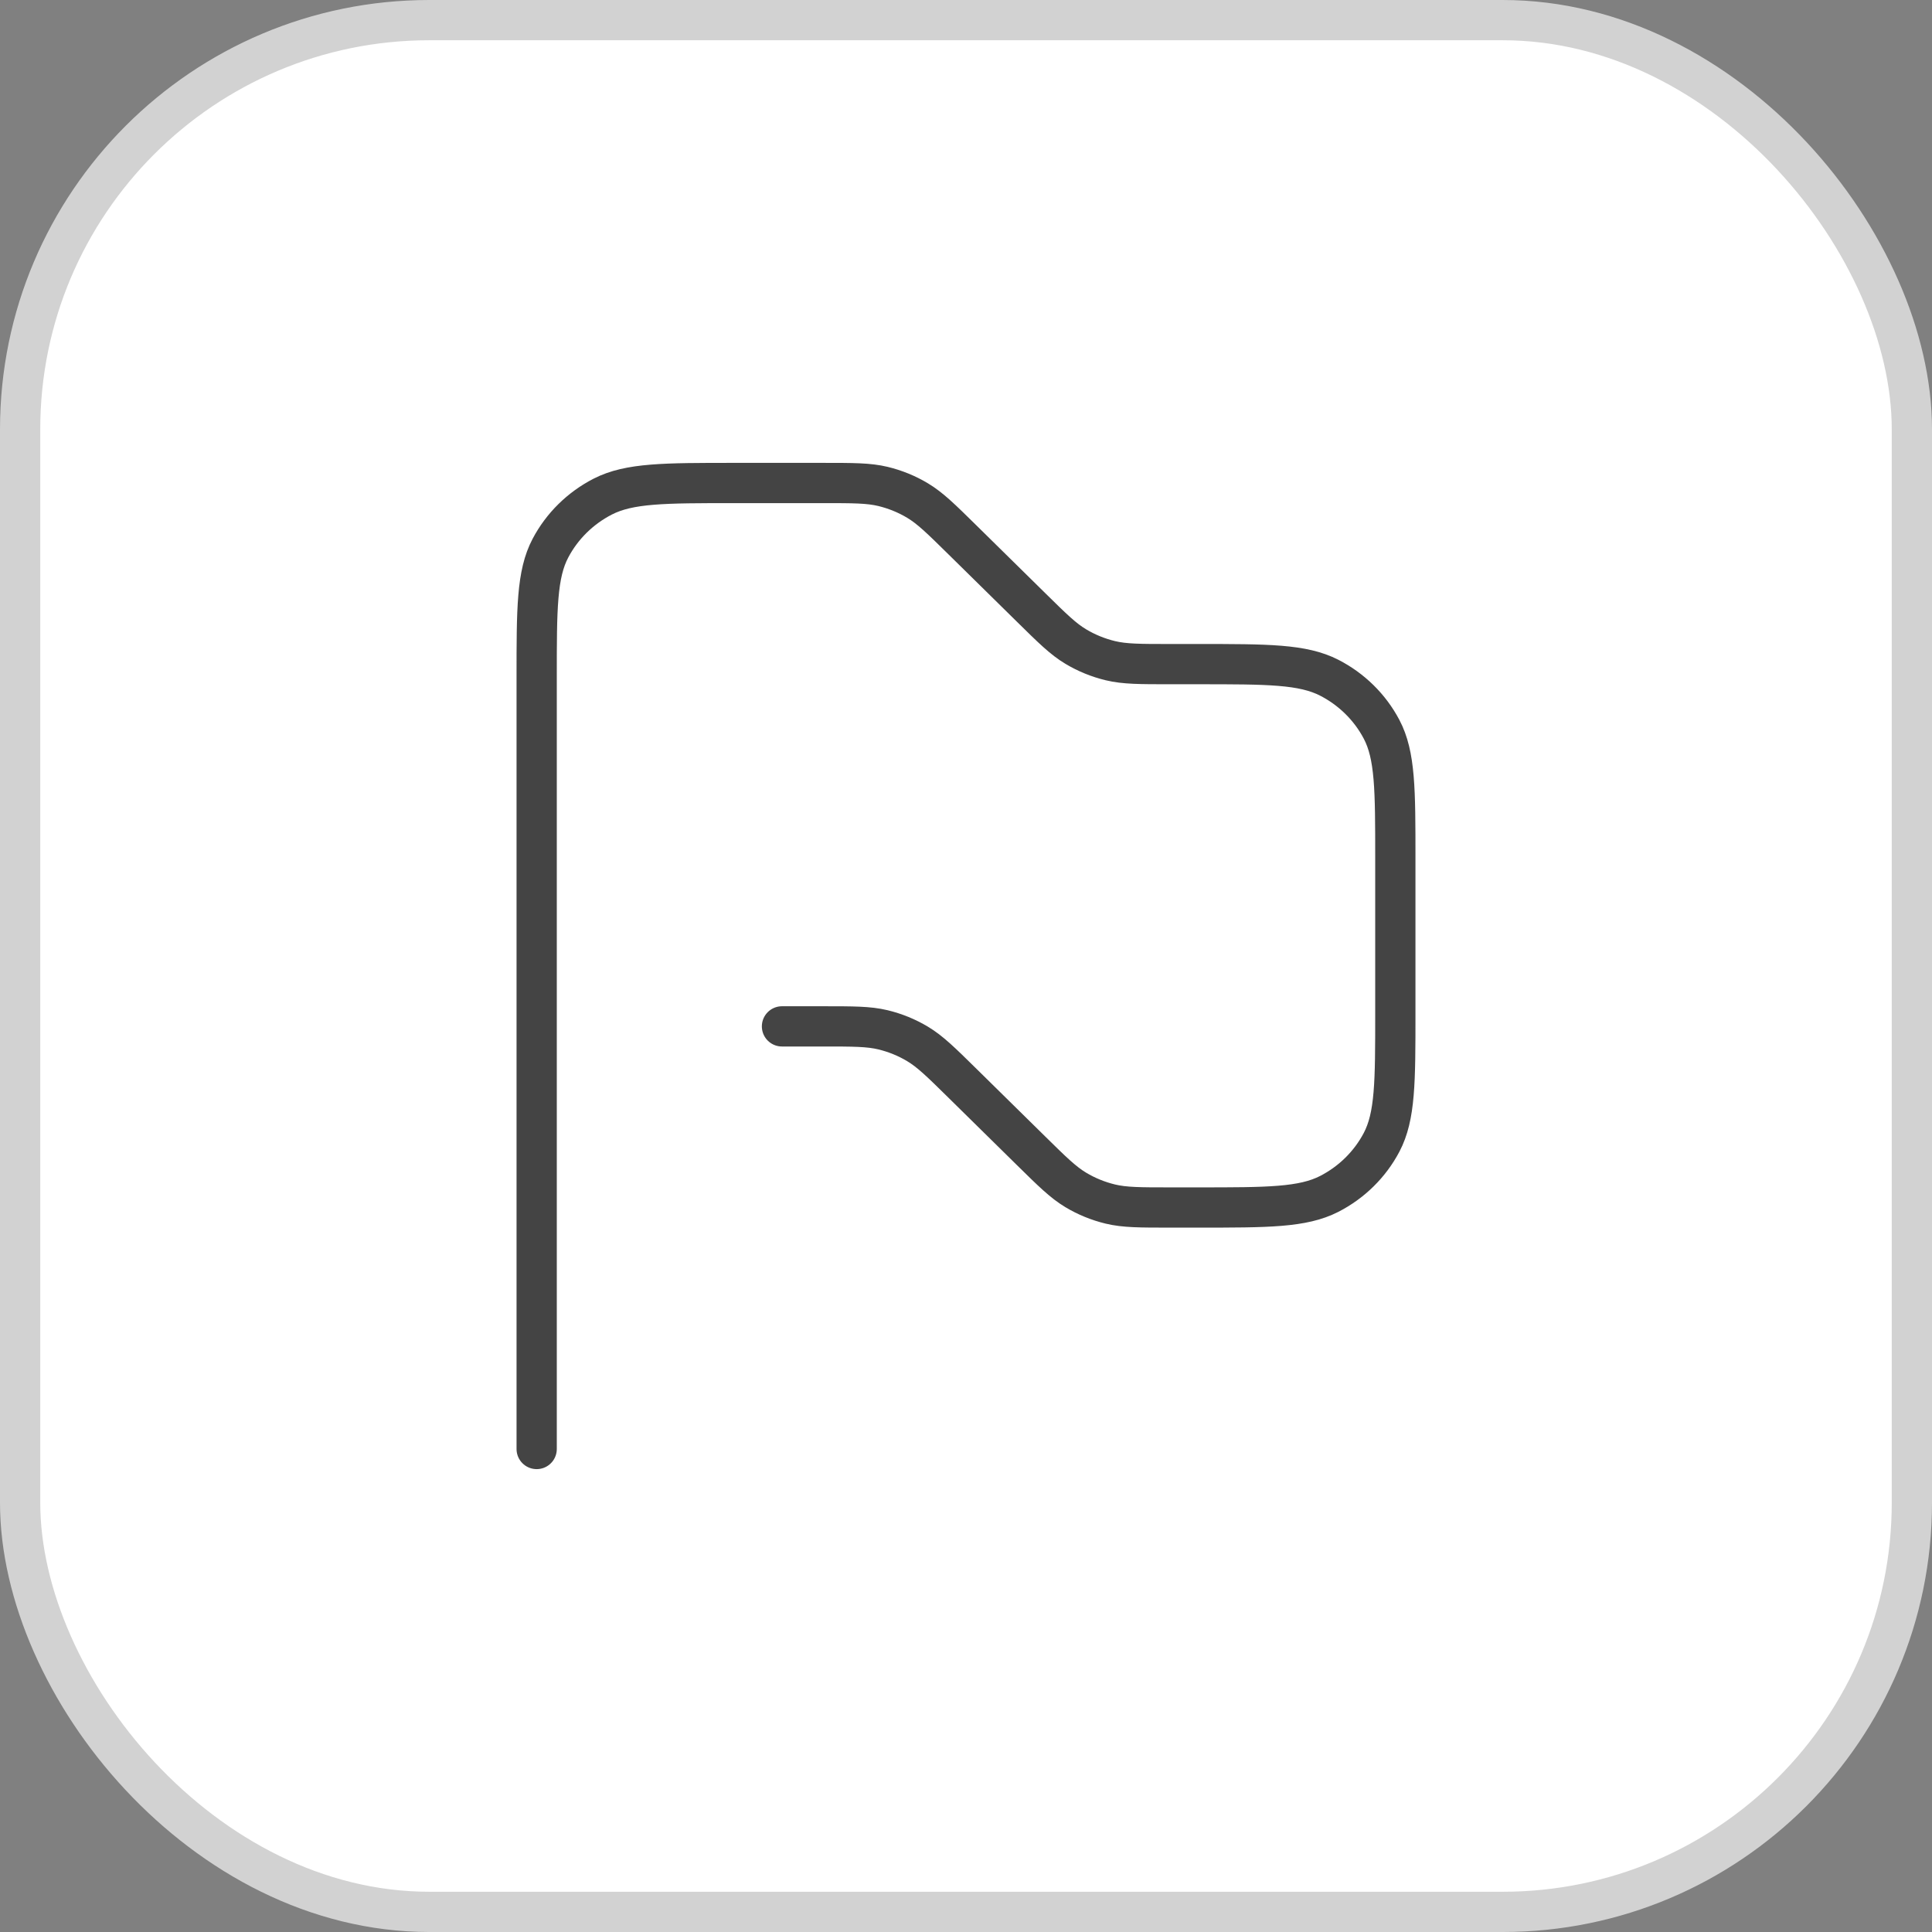
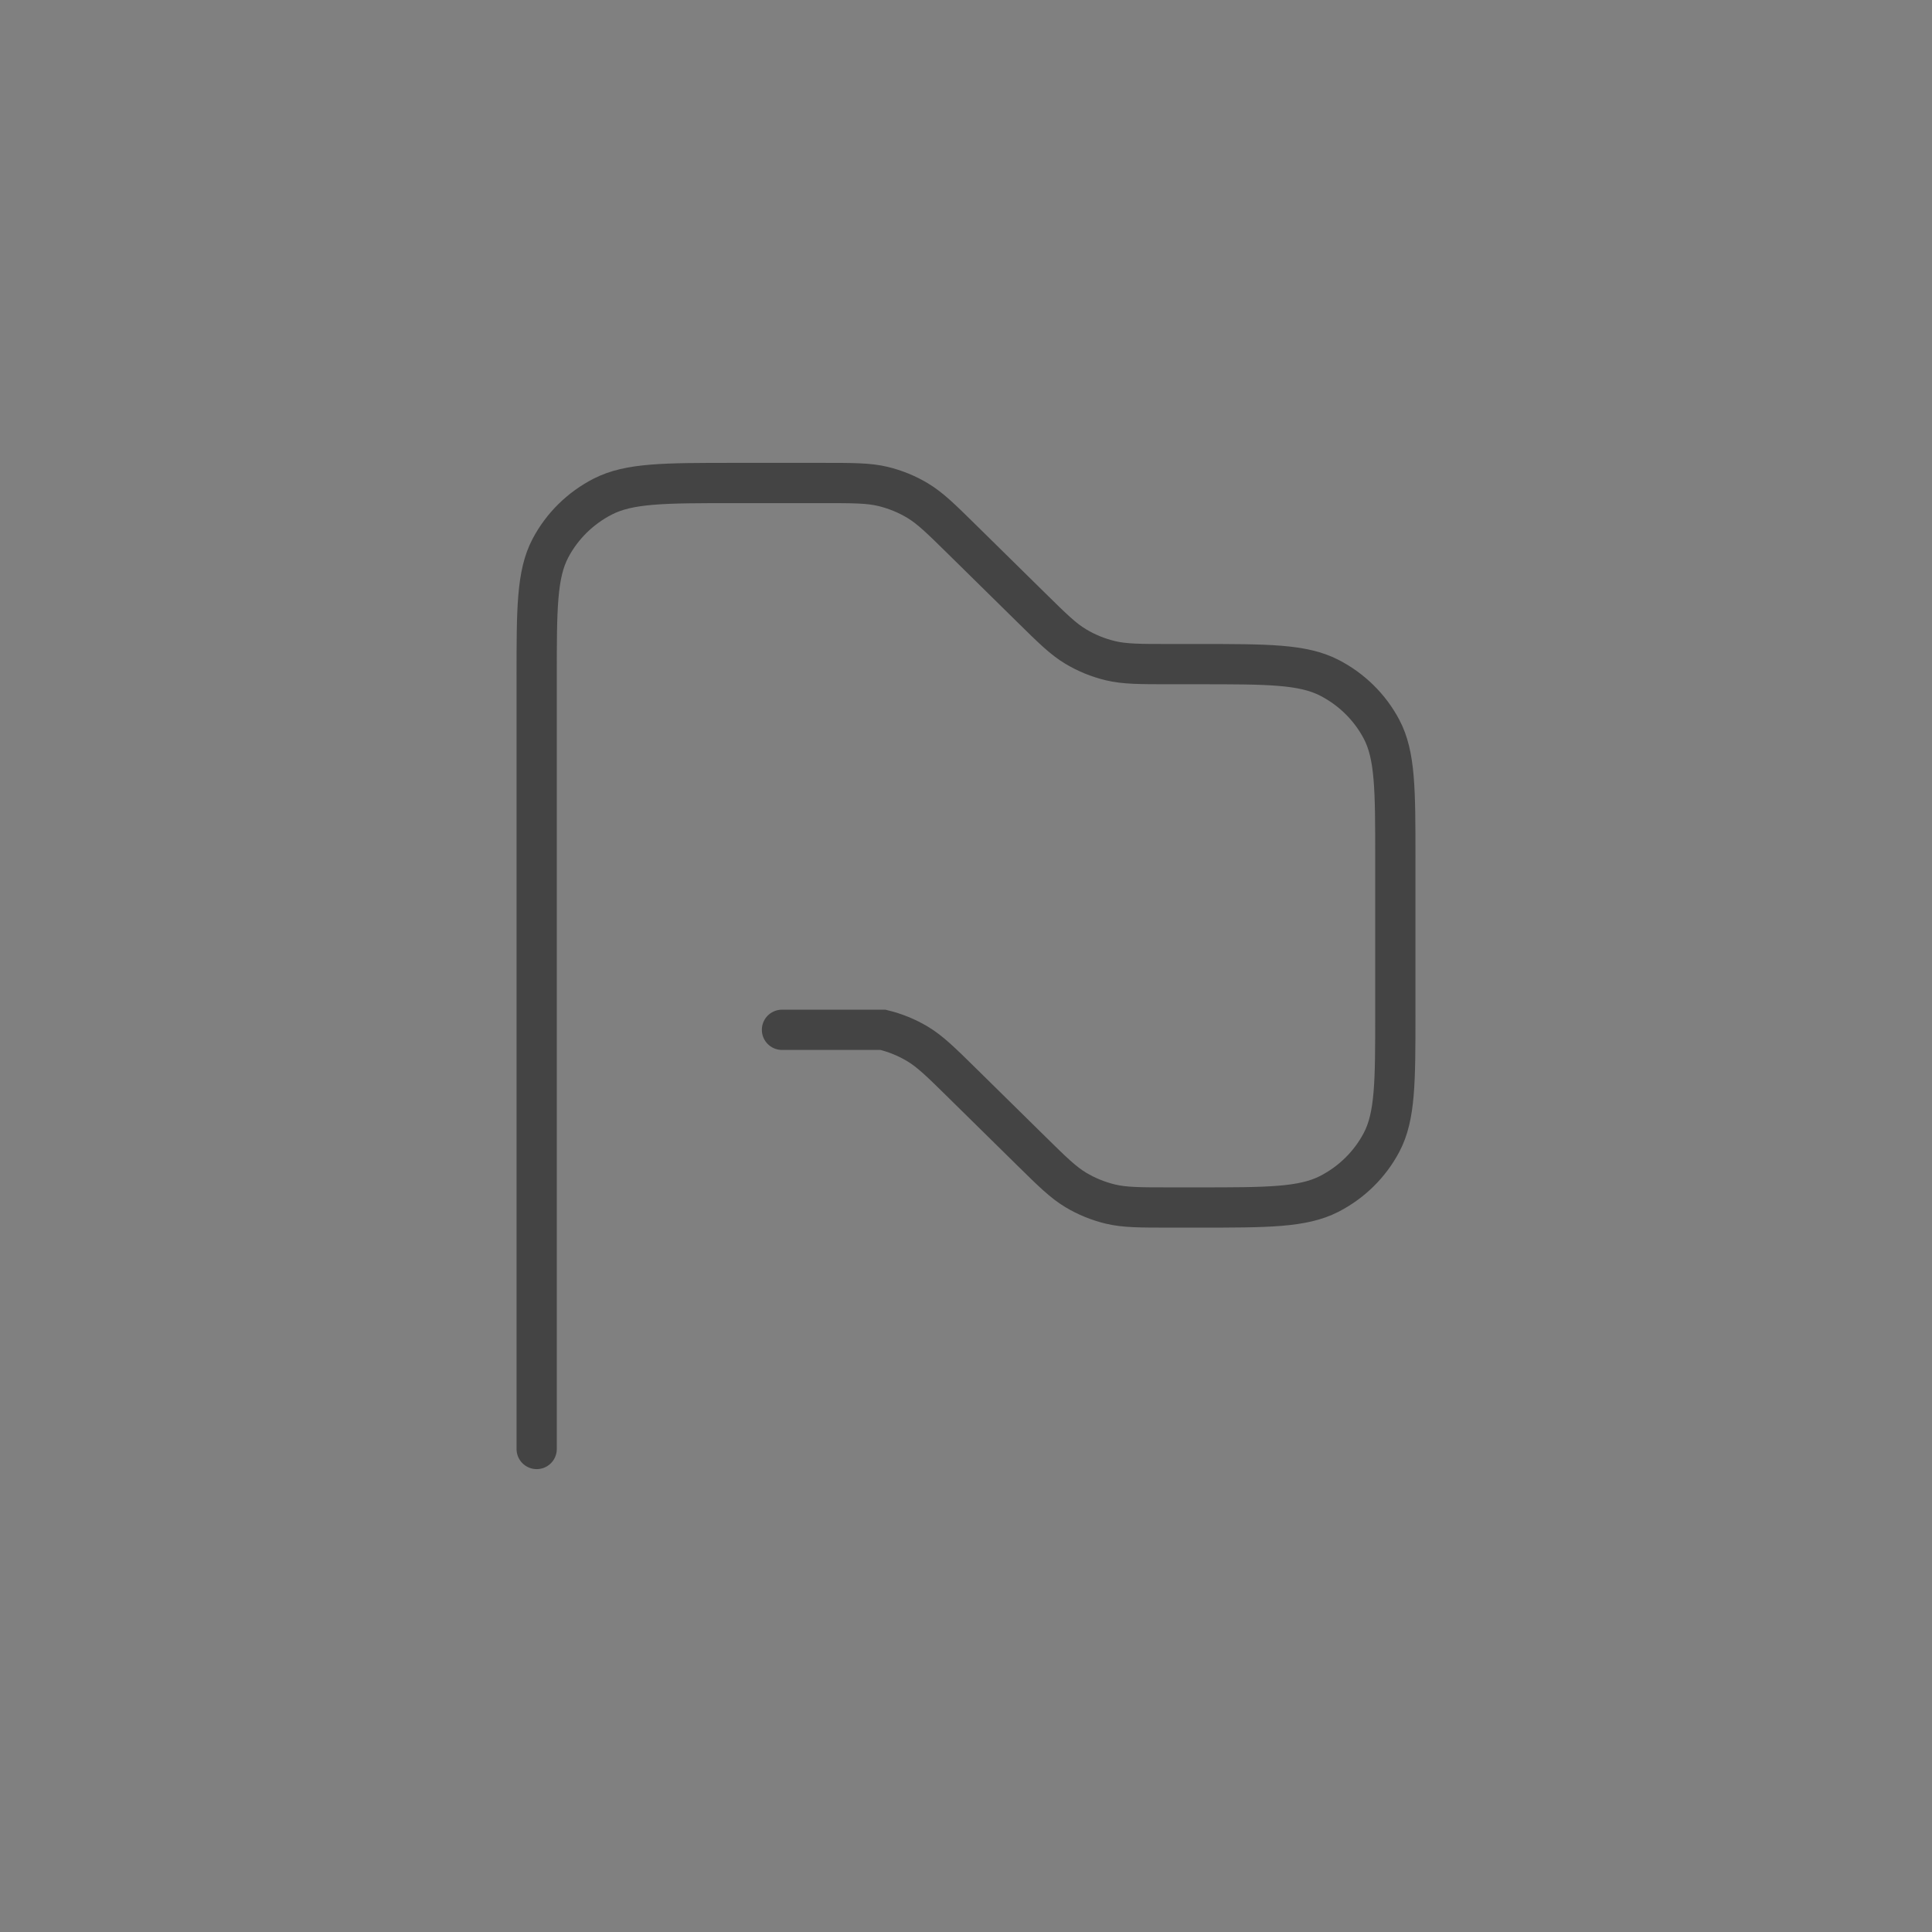
<svg xmlns="http://www.w3.org/2000/svg" width="36" height="36" viewBox="0 0 36 36" fill="none">
  <rect x="0" y="0" width="36" height="36" fill="#808080" stroke="none" />
-   <rect x="0.375" y="0.375" width="35.25" height="35.25" rx="7.625" fill="white" />
-   <rect x="0.375" y="0.375" width="35.25" height="35.25" rx="7.625" stroke="#D2D2D2" stroke-width="0.75" />
-   <path d="M10 27V12.623C10 11.341 10 10.7 10.257 10.213C10.474 9.802 10.815 9.467 11.232 9.253C11.727 9 12.378 9 13.68 9H15.333C15.901 9 16.186 9 16.453 9.064C16.68 9.119 16.897 9.207 17.097 9.327C17.332 9.468 17.533 9.665 17.935 10.061L19.208 11.314C19.61 11.71 19.811 11.908 20.046 12.048C20.246 12.168 20.463 12.256 20.69 12.311C20.957 12.375 21.242 12.375 21.81 12.375H22.32C23.622 12.375 24.273 12.375 24.768 12.628C25.185 12.842 25.526 13.177 25.743 13.588C26 14.075 26 14.716 26 15.998V18.878C26 20.159 26 20.8 25.743 21.287C25.526 21.698 25.185 22.033 24.768 22.247C24.273 22.5 23.622 22.5 22.32 22.5H21.81C21.242 22.5 20.957 22.5 20.69 22.436C20.463 22.381 20.246 22.293 20.046 22.173C19.811 22.032 19.61 21.835 19.208 21.439L17.935 20.186C17.533 19.79 17.332 19.593 17.097 19.452C16.897 19.332 16.68 19.244 16.453 19.189C16.186 19.125 15.901 19.125 15.333 19.125H14.571" stroke="#444444" stroke-width="0.75" stroke-linecap="round" />
+   <path d="M10 27V12.623C10 11.341 10 10.7 10.257 10.213C10.474 9.802 10.815 9.467 11.232 9.253C11.727 9 12.378 9 13.68 9H15.333C15.901 9 16.186 9 16.453 9.064C16.68 9.119 16.897 9.207 17.097 9.327C17.332 9.468 17.533 9.665 17.935 10.061L19.208 11.314C19.61 11.71 19.811 11.908 20.046 12.048C20.246 12.168 20.463 12.256 20.69 12.311C20.957 12.375 21.242 12.375 21.81 12.375H22.32C23.622 12.375 24.273 12.375 24.768 12.628C25.185 12.842 25.526 13.177 25.743 13.588C26 14.075 26 14.716 26 15.998V18.878C26 20.159 26 20.8 25.743 21.287C25.526 21.698 25.185 22.033 24.768 22.247C24.273 22.5 23.622 22.5 22.32 22.5H21.81C21.242 22.5 20.957 22.5 20.69 22.436C20.463 22.381 20.246 22.293 20.046 22.173C19.811 22.032 19.61 21.835 19.208 21.439L17.935 20.186C17.533 19.79 17.332 19.593 17.097 19.452C16.897 19.332 16.68 19.244 16.453 19.189H14.571" stroke="#444444" stroke-width="0.75" stroke-linecap="round" />
</svg>